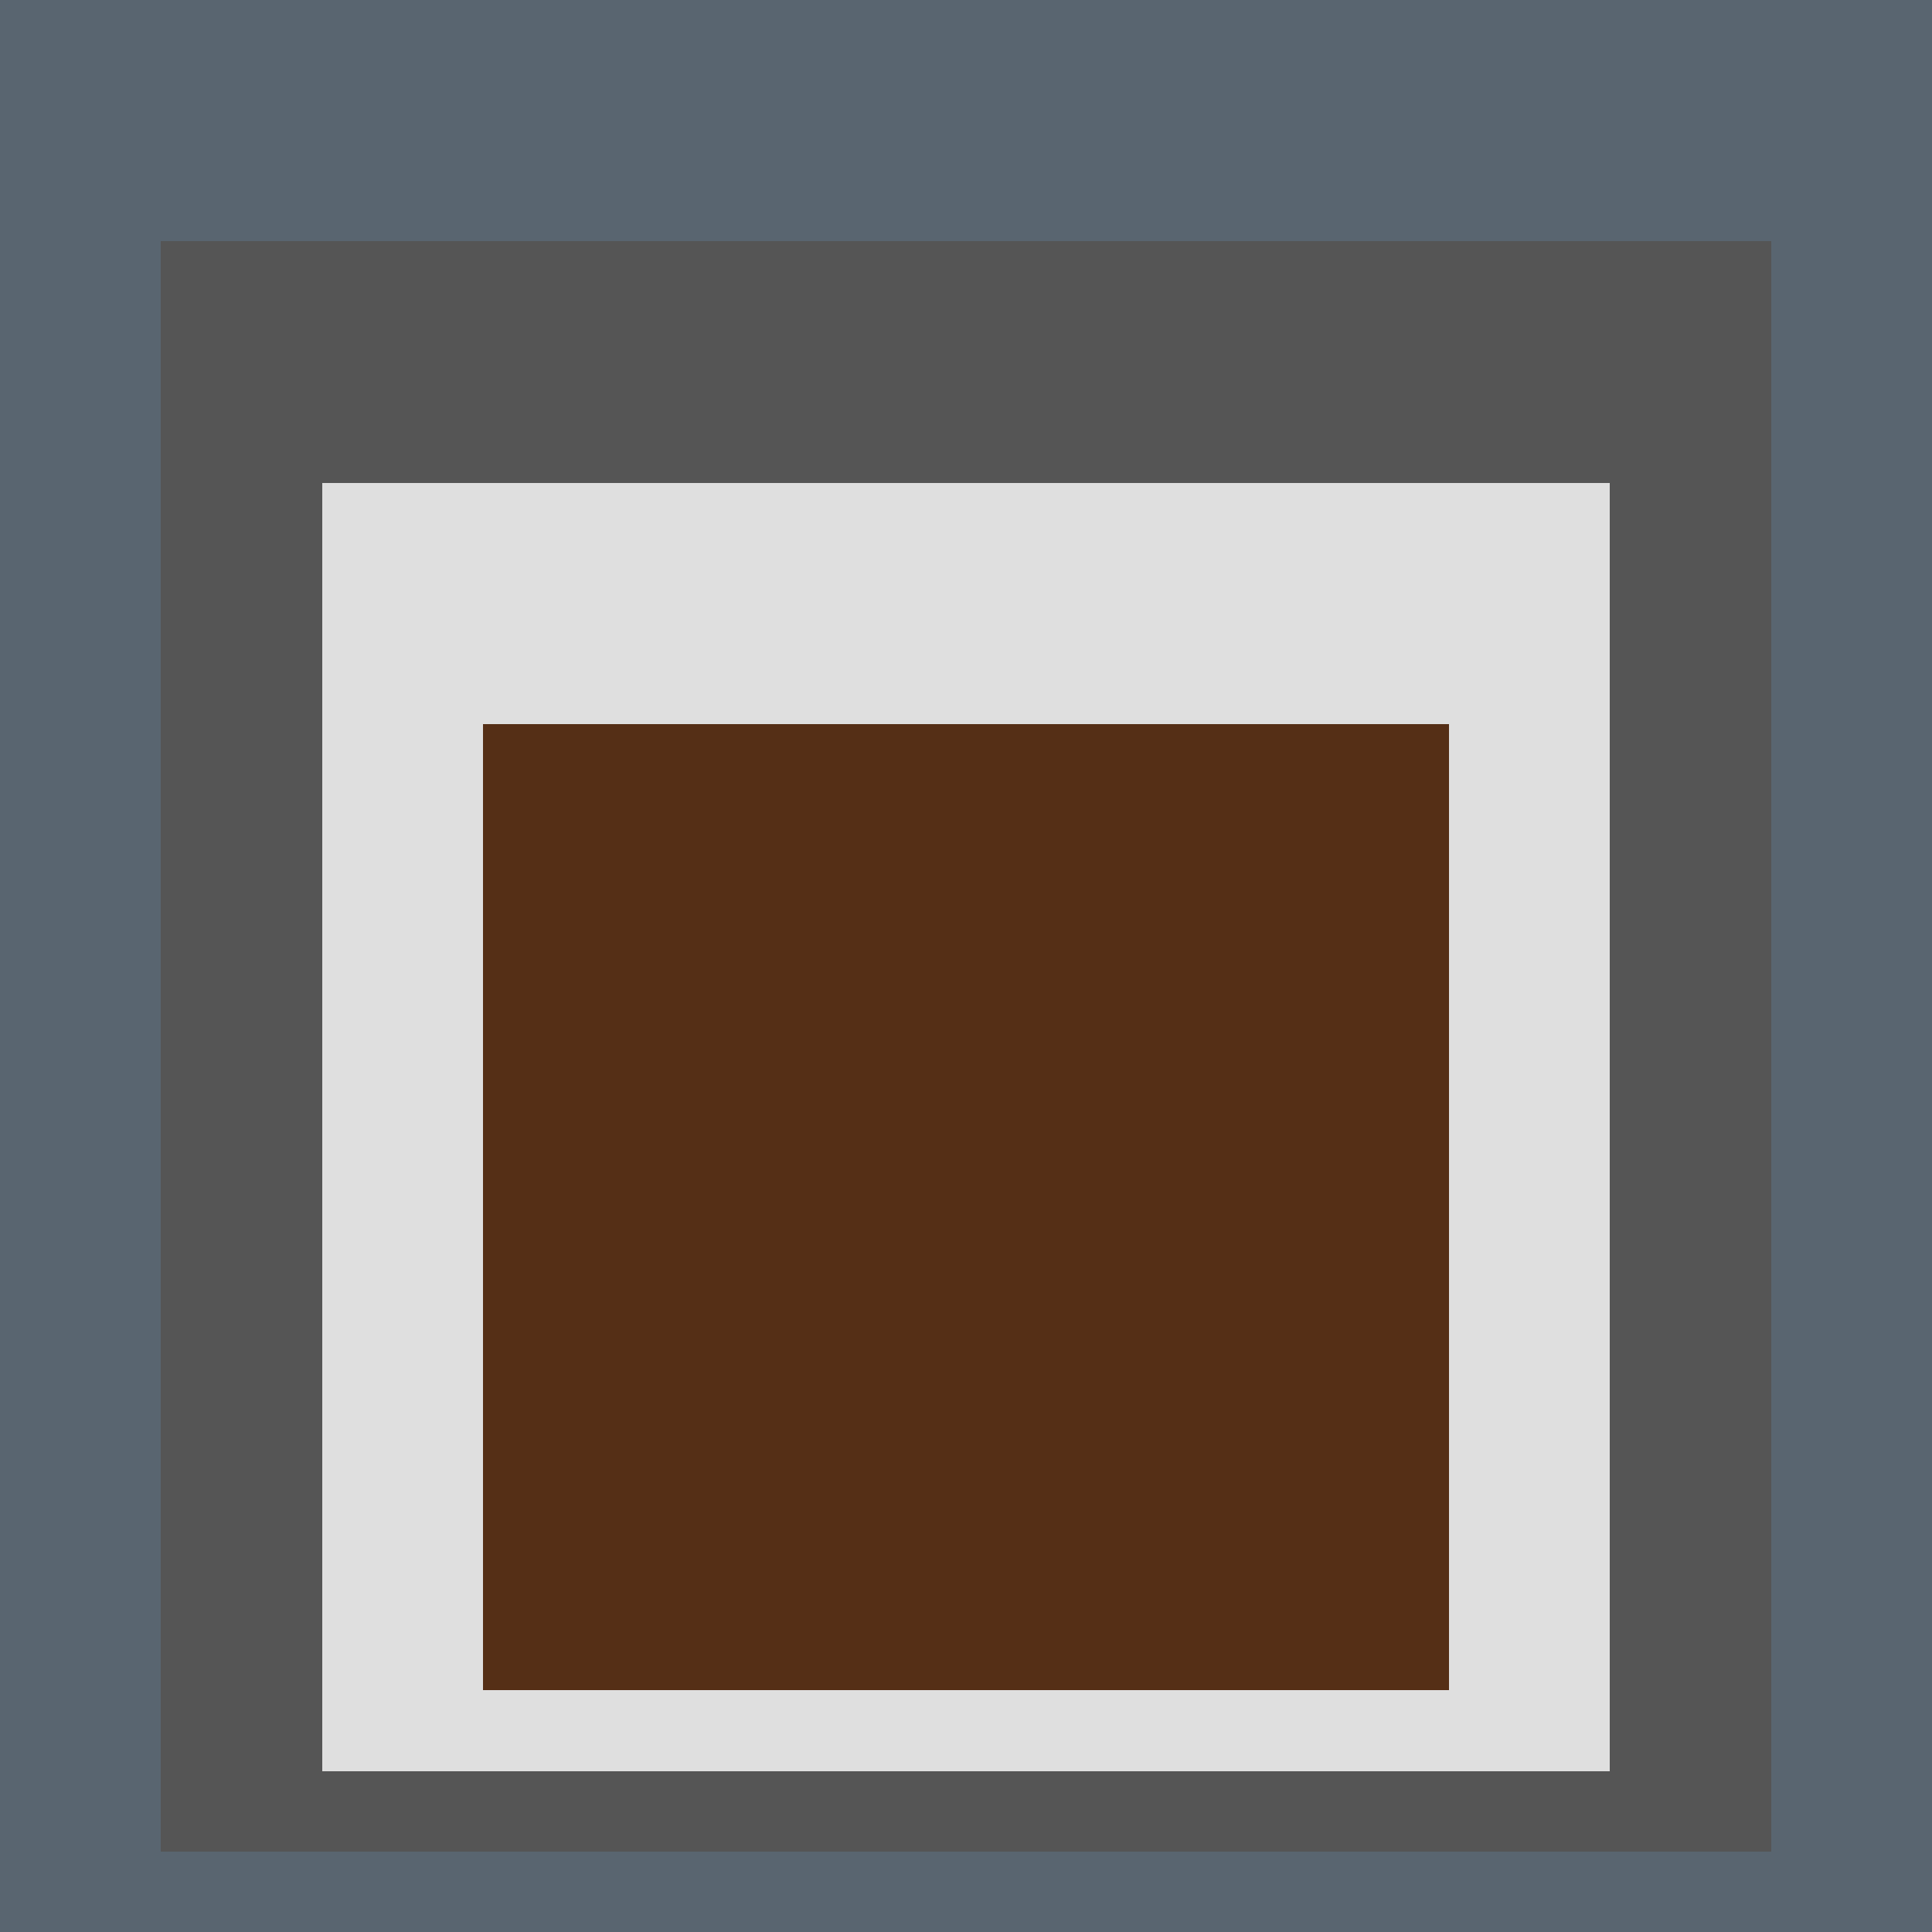
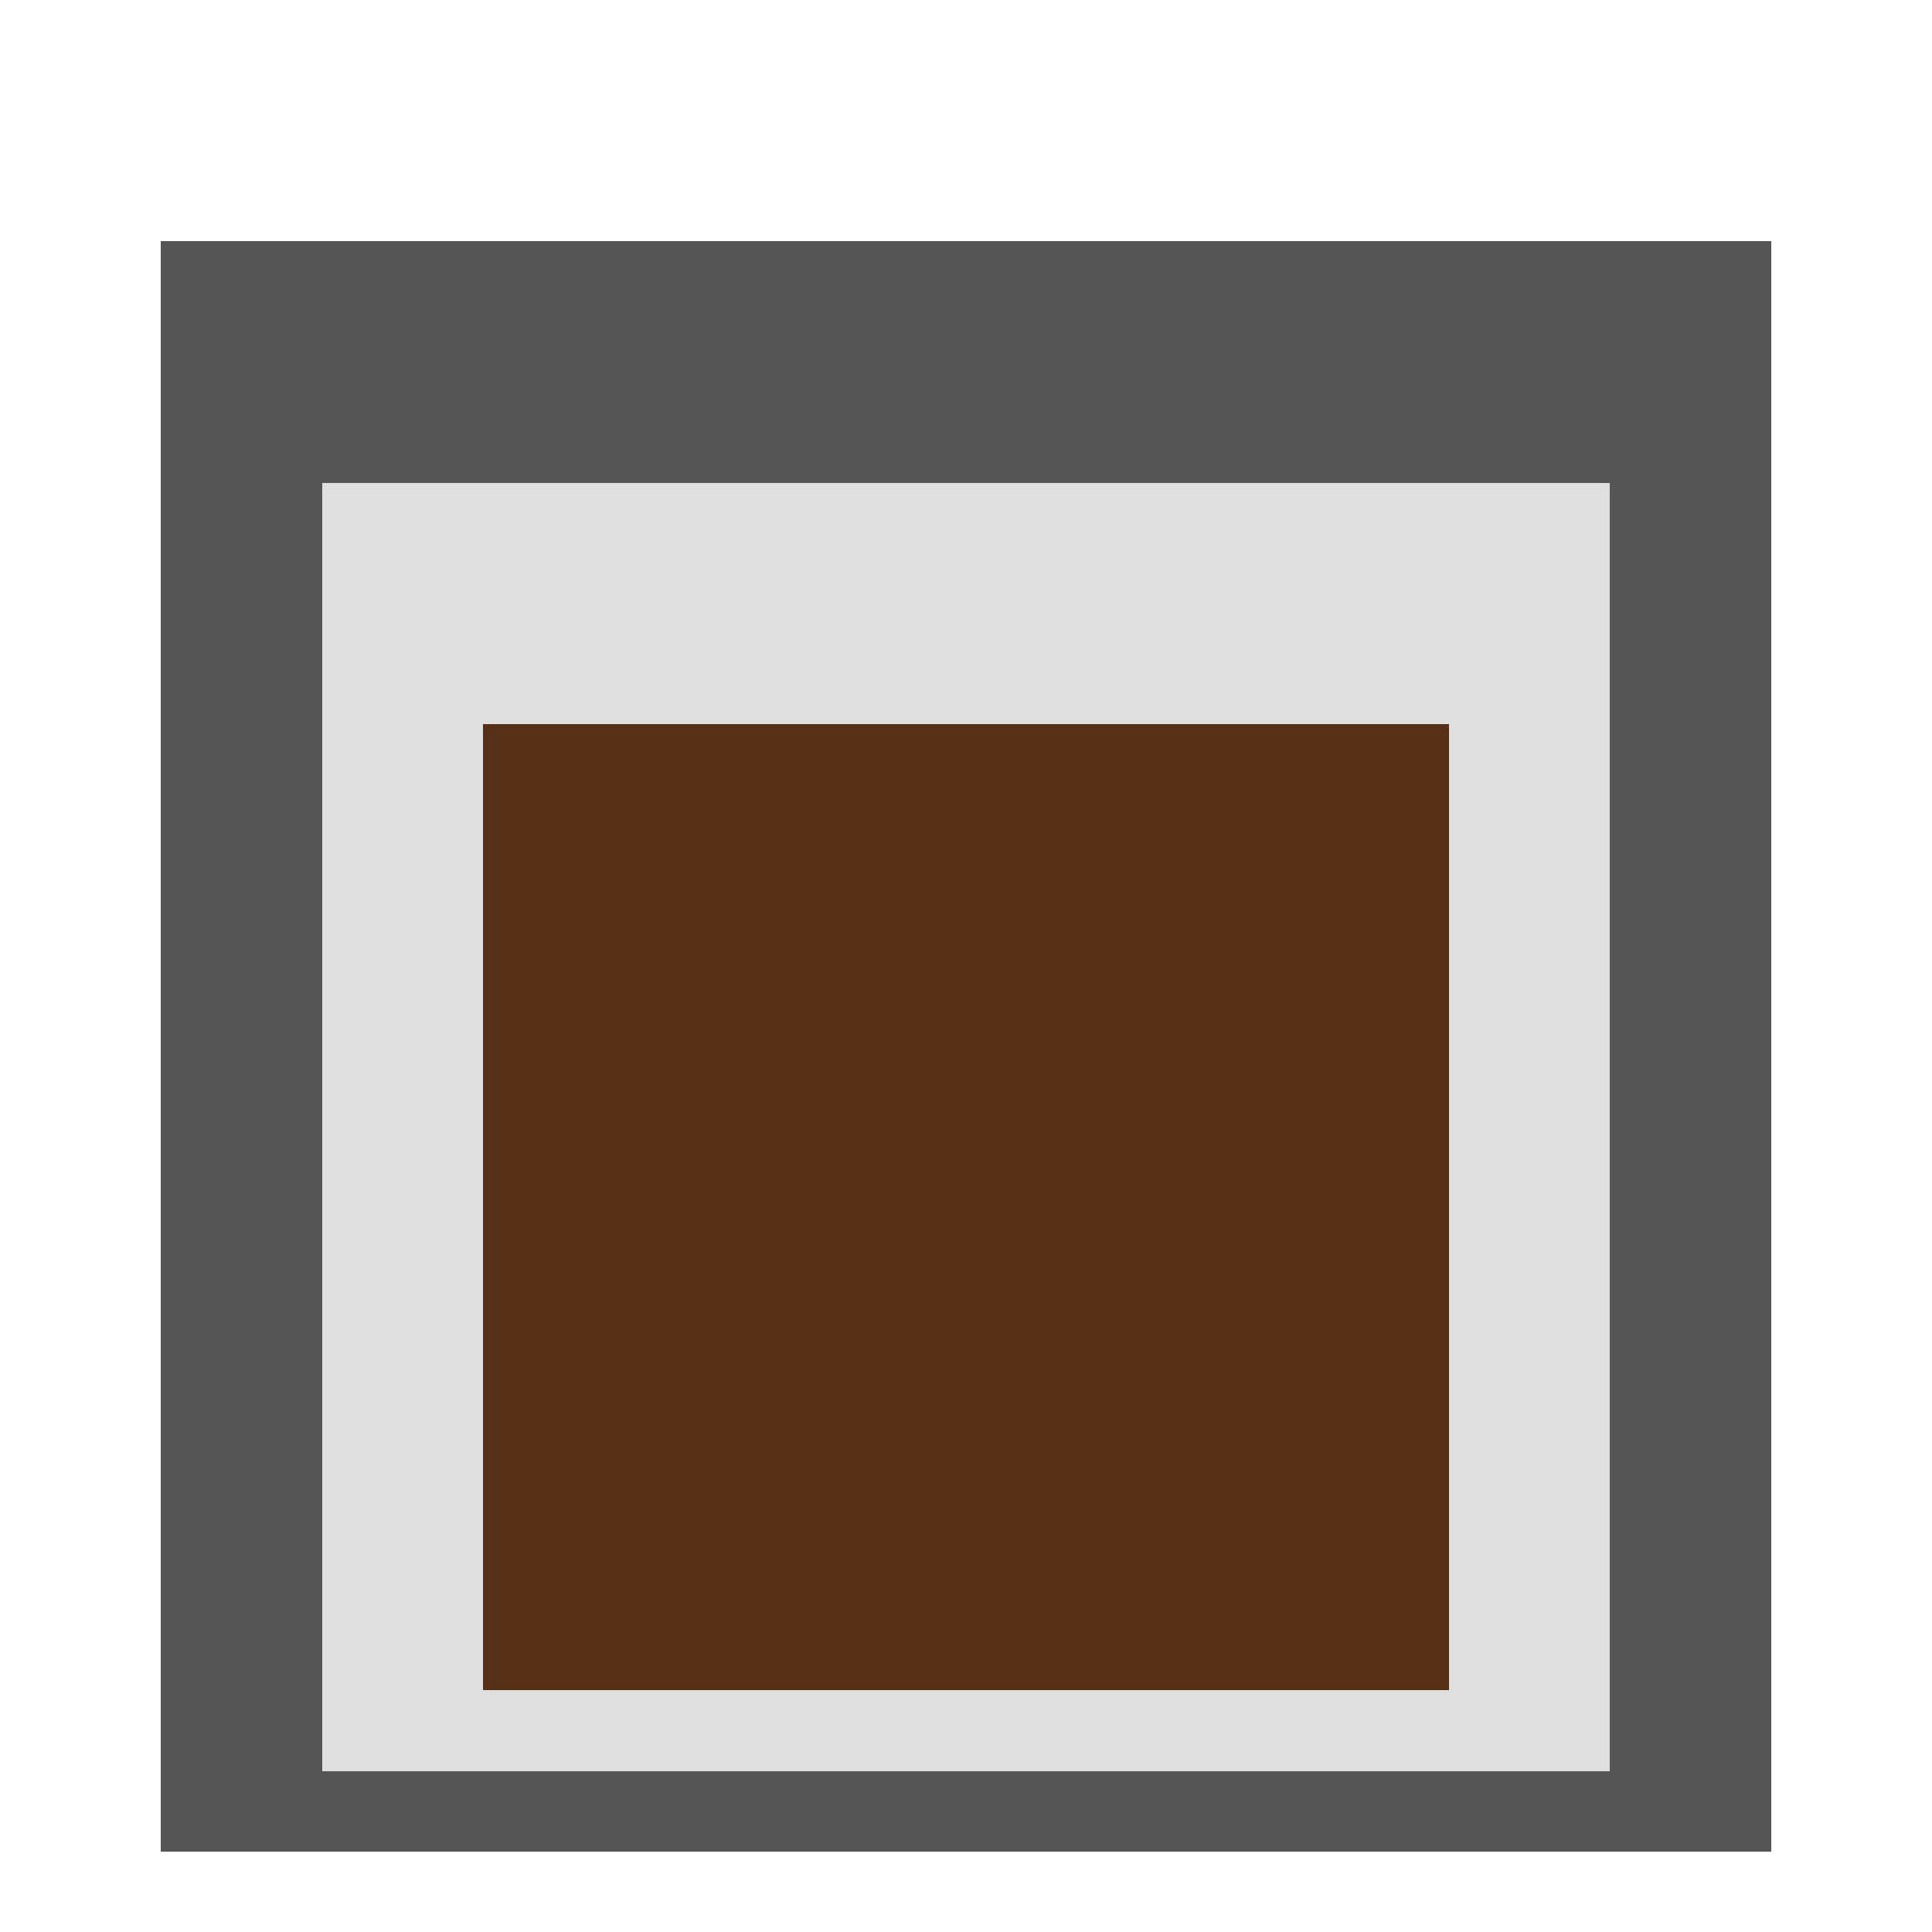
<svg xmlns="http://www.w3.org/2000/svg" class="big visible" width="1200" height="1200" shape-rendering="crispEdges" viewBox="0 0 24 24" version="1.1">
-   <rect class="b" width="24" height="24" x="0" y="0" fill="#596570" />
  <rect class="b" width="20" height="20" x="2" y="3" fill="#555555" />
  <rect class="b" width="16" height="16" x="4" y="6" fill="#dfdfdf" />
  <rect class="b" width="12" height="12" x="6" y="9" fill="#552f16" />
</svg>